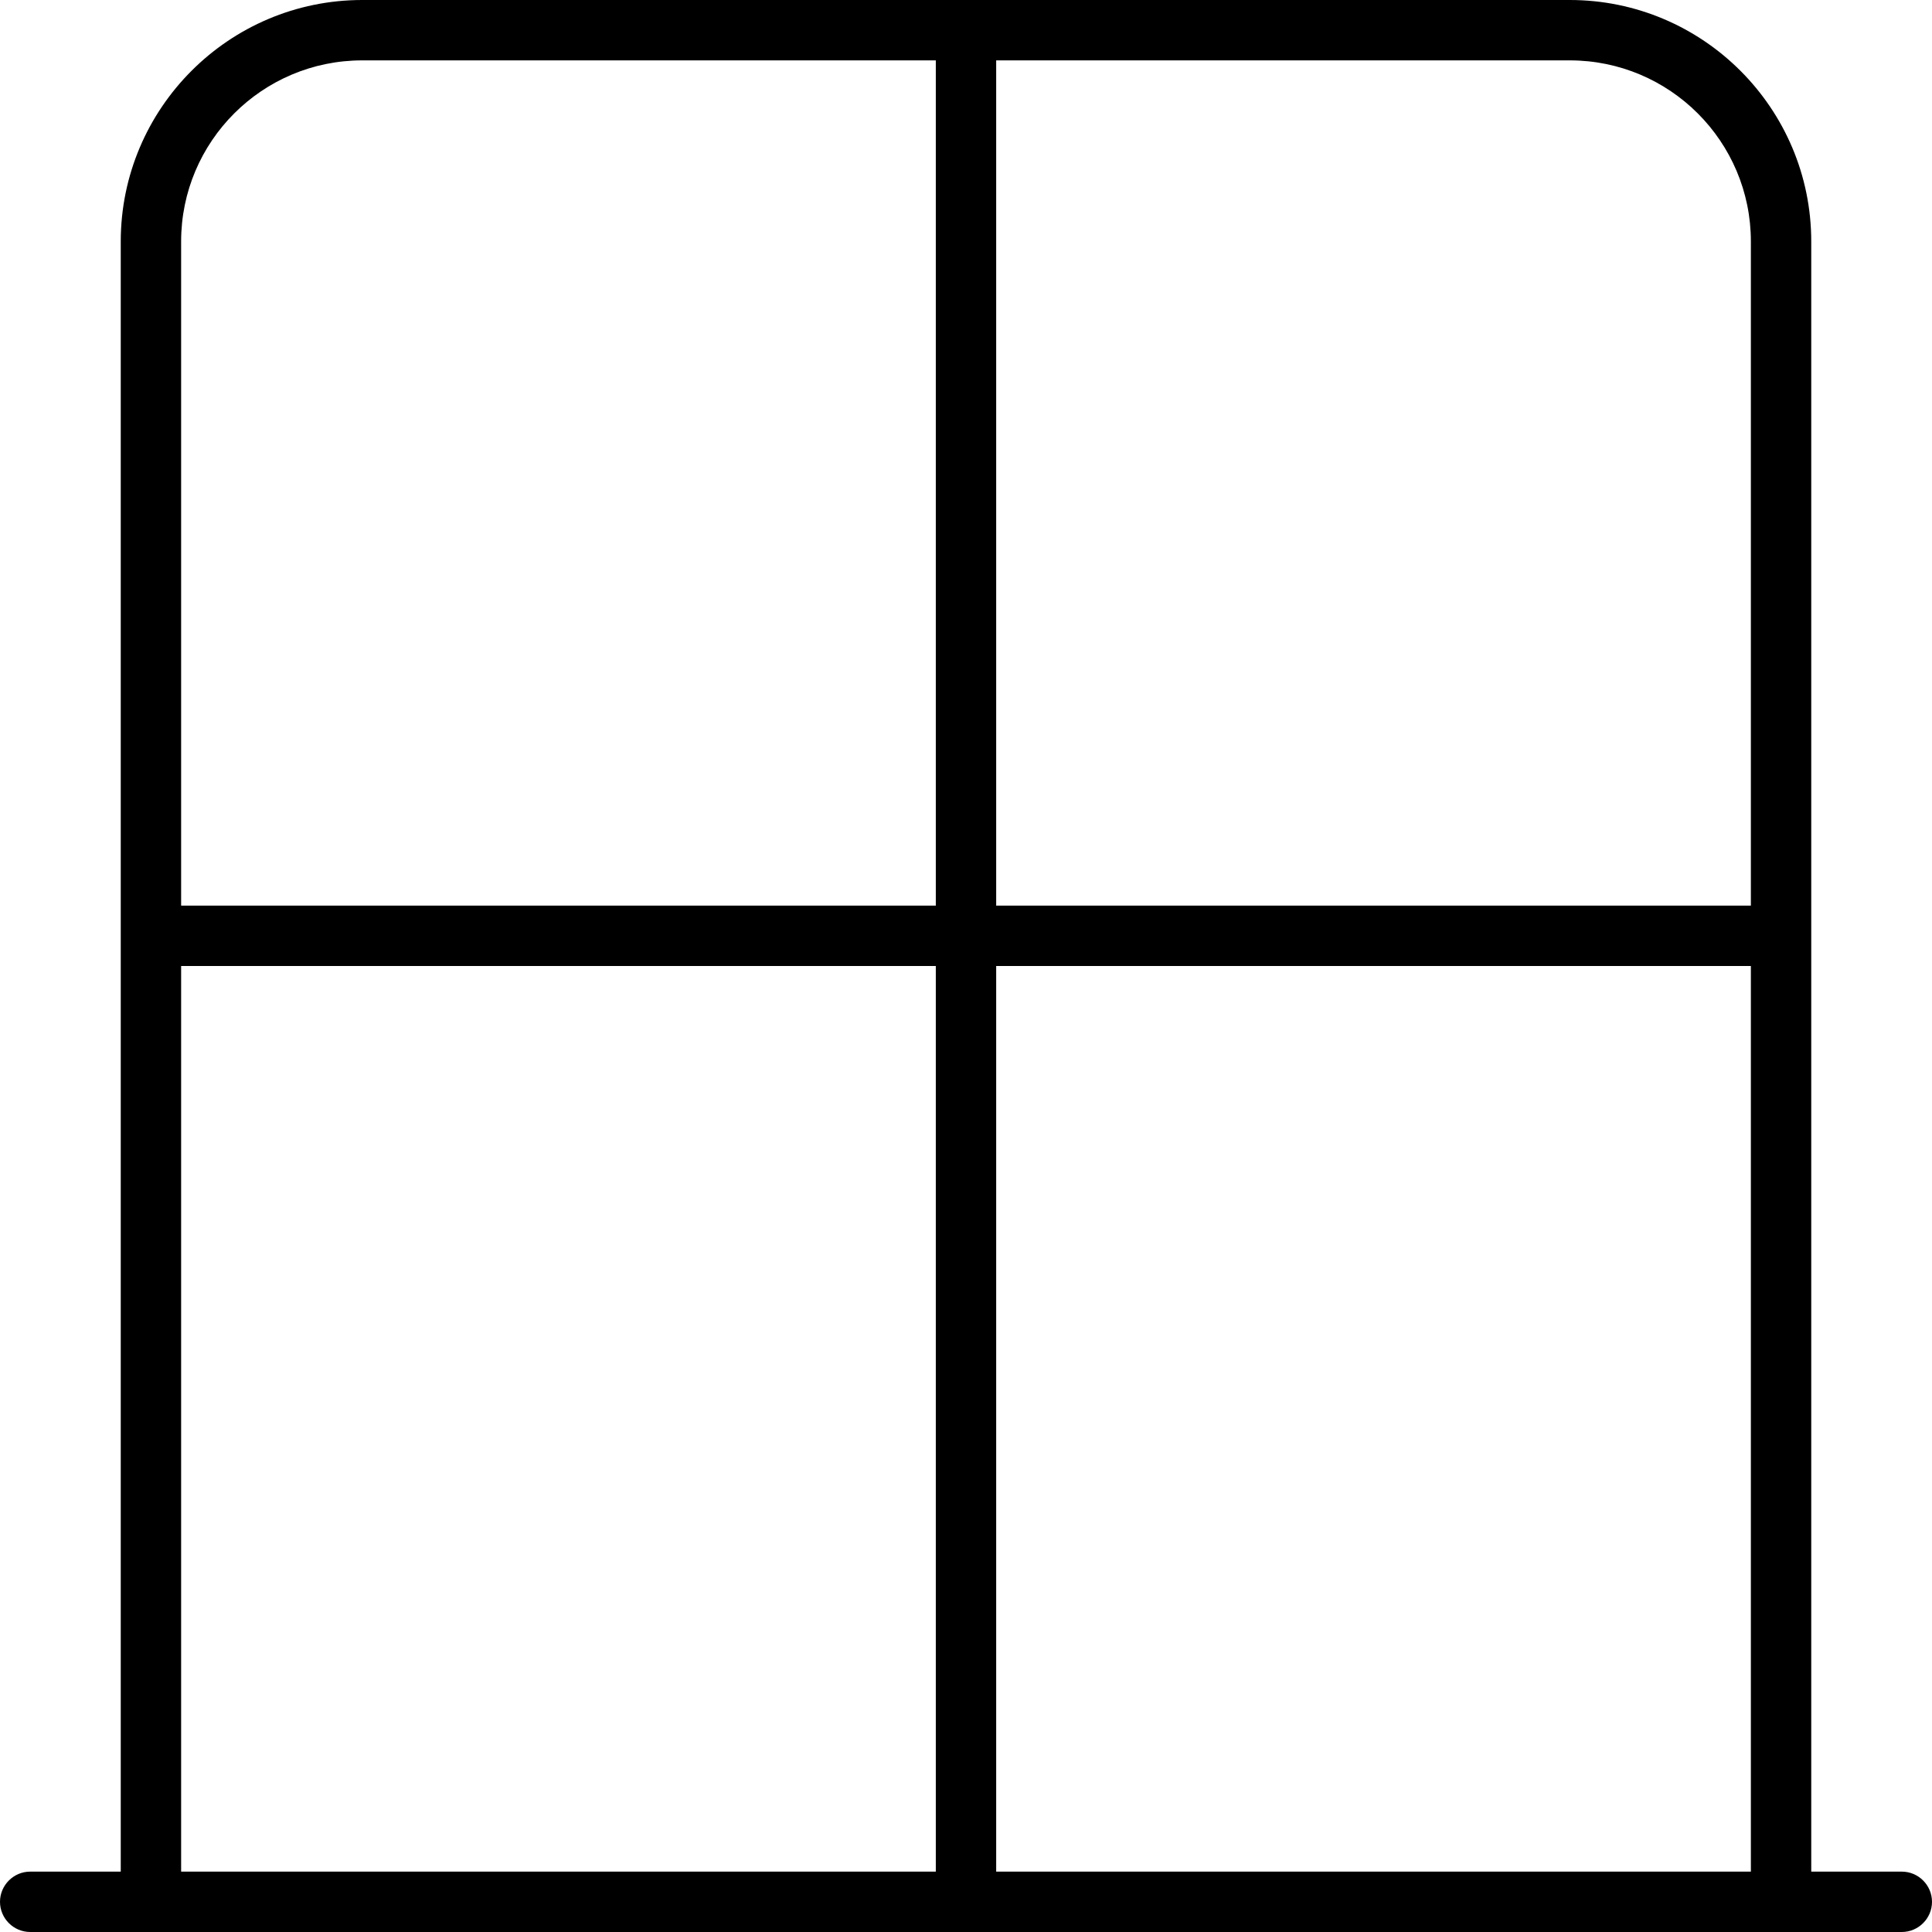
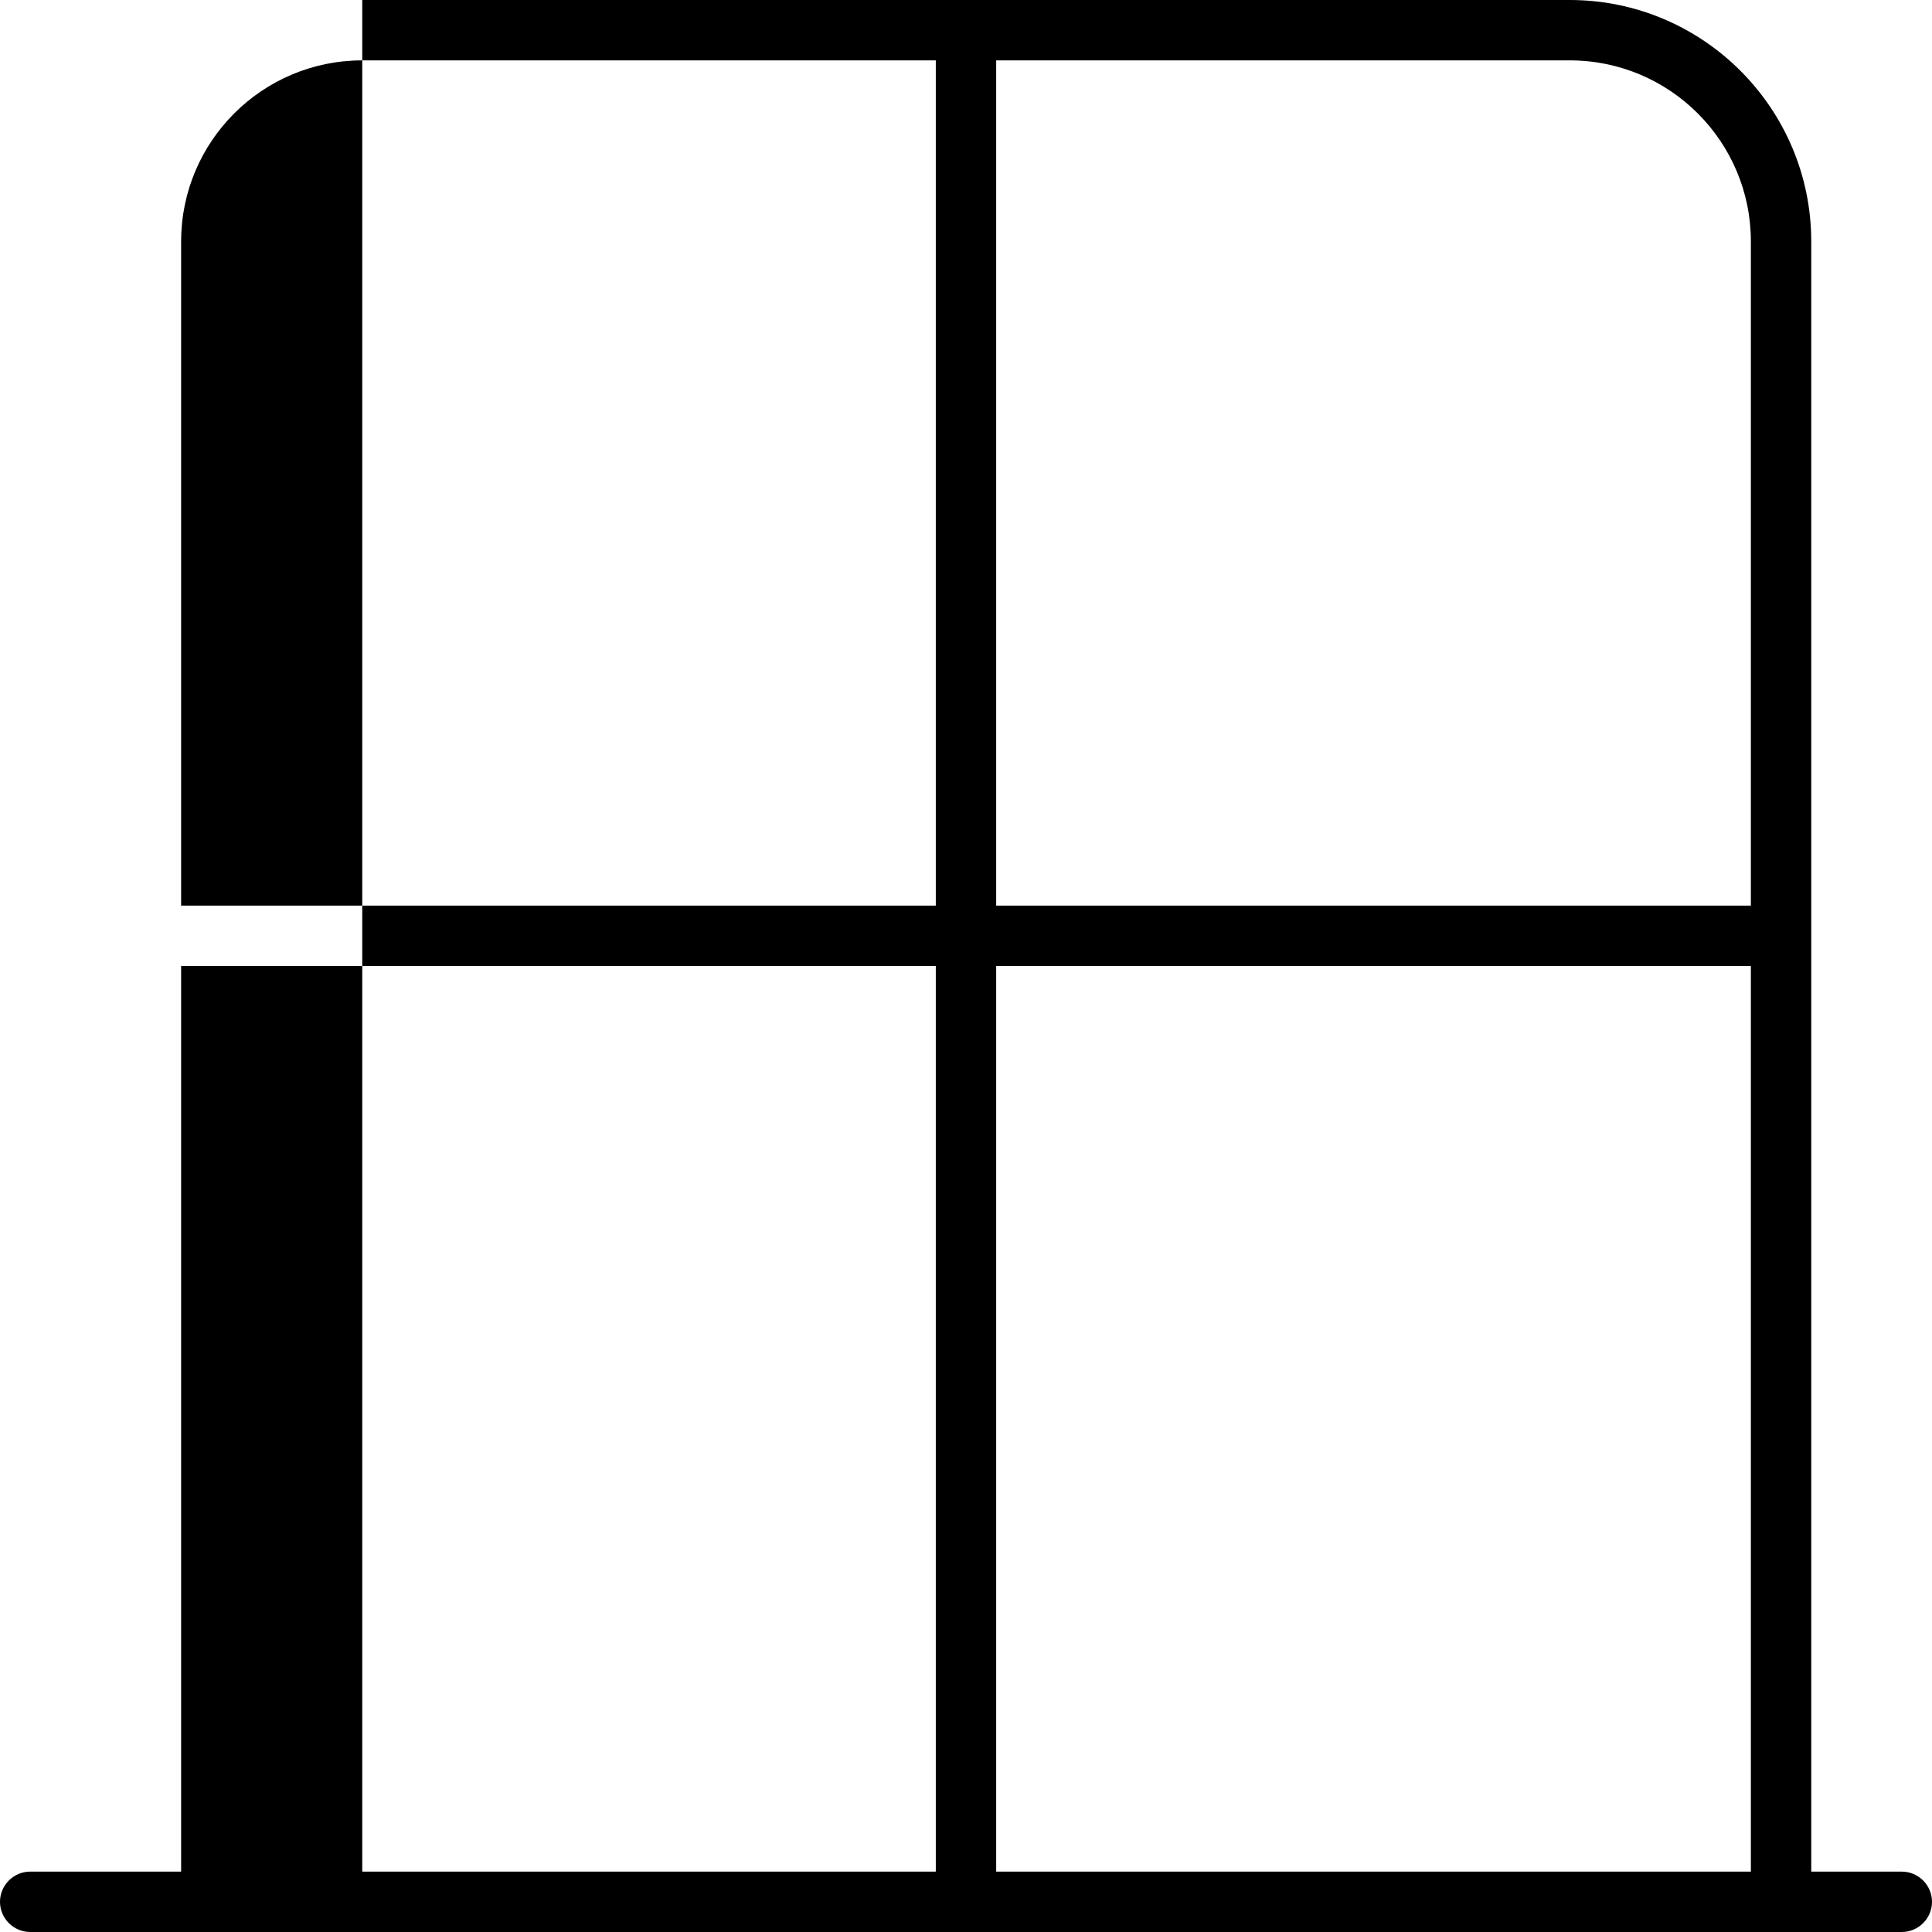
<svg xmlns="http://www.w3.org/2000/svg" viewBox="0 0 512 512">
-   <path d="M248 256V496H48V256H248zm16 240V256H464V496H264zm216 0V64c0-35.3-28.7-64-64-64H96C60.7 0 32 28.7 32 64V496H8c-4.4 0-8 3.6-8 8s3.6 8 8 8H32 48 464h16 24c4.4 0 8-3.6 8-8s-3.6-8-8-8H480zM464 240H264V16H416c26.5 0 48 21.5 48 48V240zM96 16H248V240H48V64c0-26.5 21.5-48 48-48z" />
+   <path d="M248 256V496H48V256H248zm16 240V256H464V496H264zm216 0V64c0-35.3-28.7-64-64-64H96V496H8c-4.4 0-8 3.6-8 8s3.6 8 8 8H32 48 464h16 24c4.4 0 8-3.6 8-8s-3.6-8-8-8H480zM464 240H264V16H416c26.5 0 48 21.5 48 48V240zM96 16H248V240H48V64c0-26.5 21.5-48 48-48z" />
</svg>